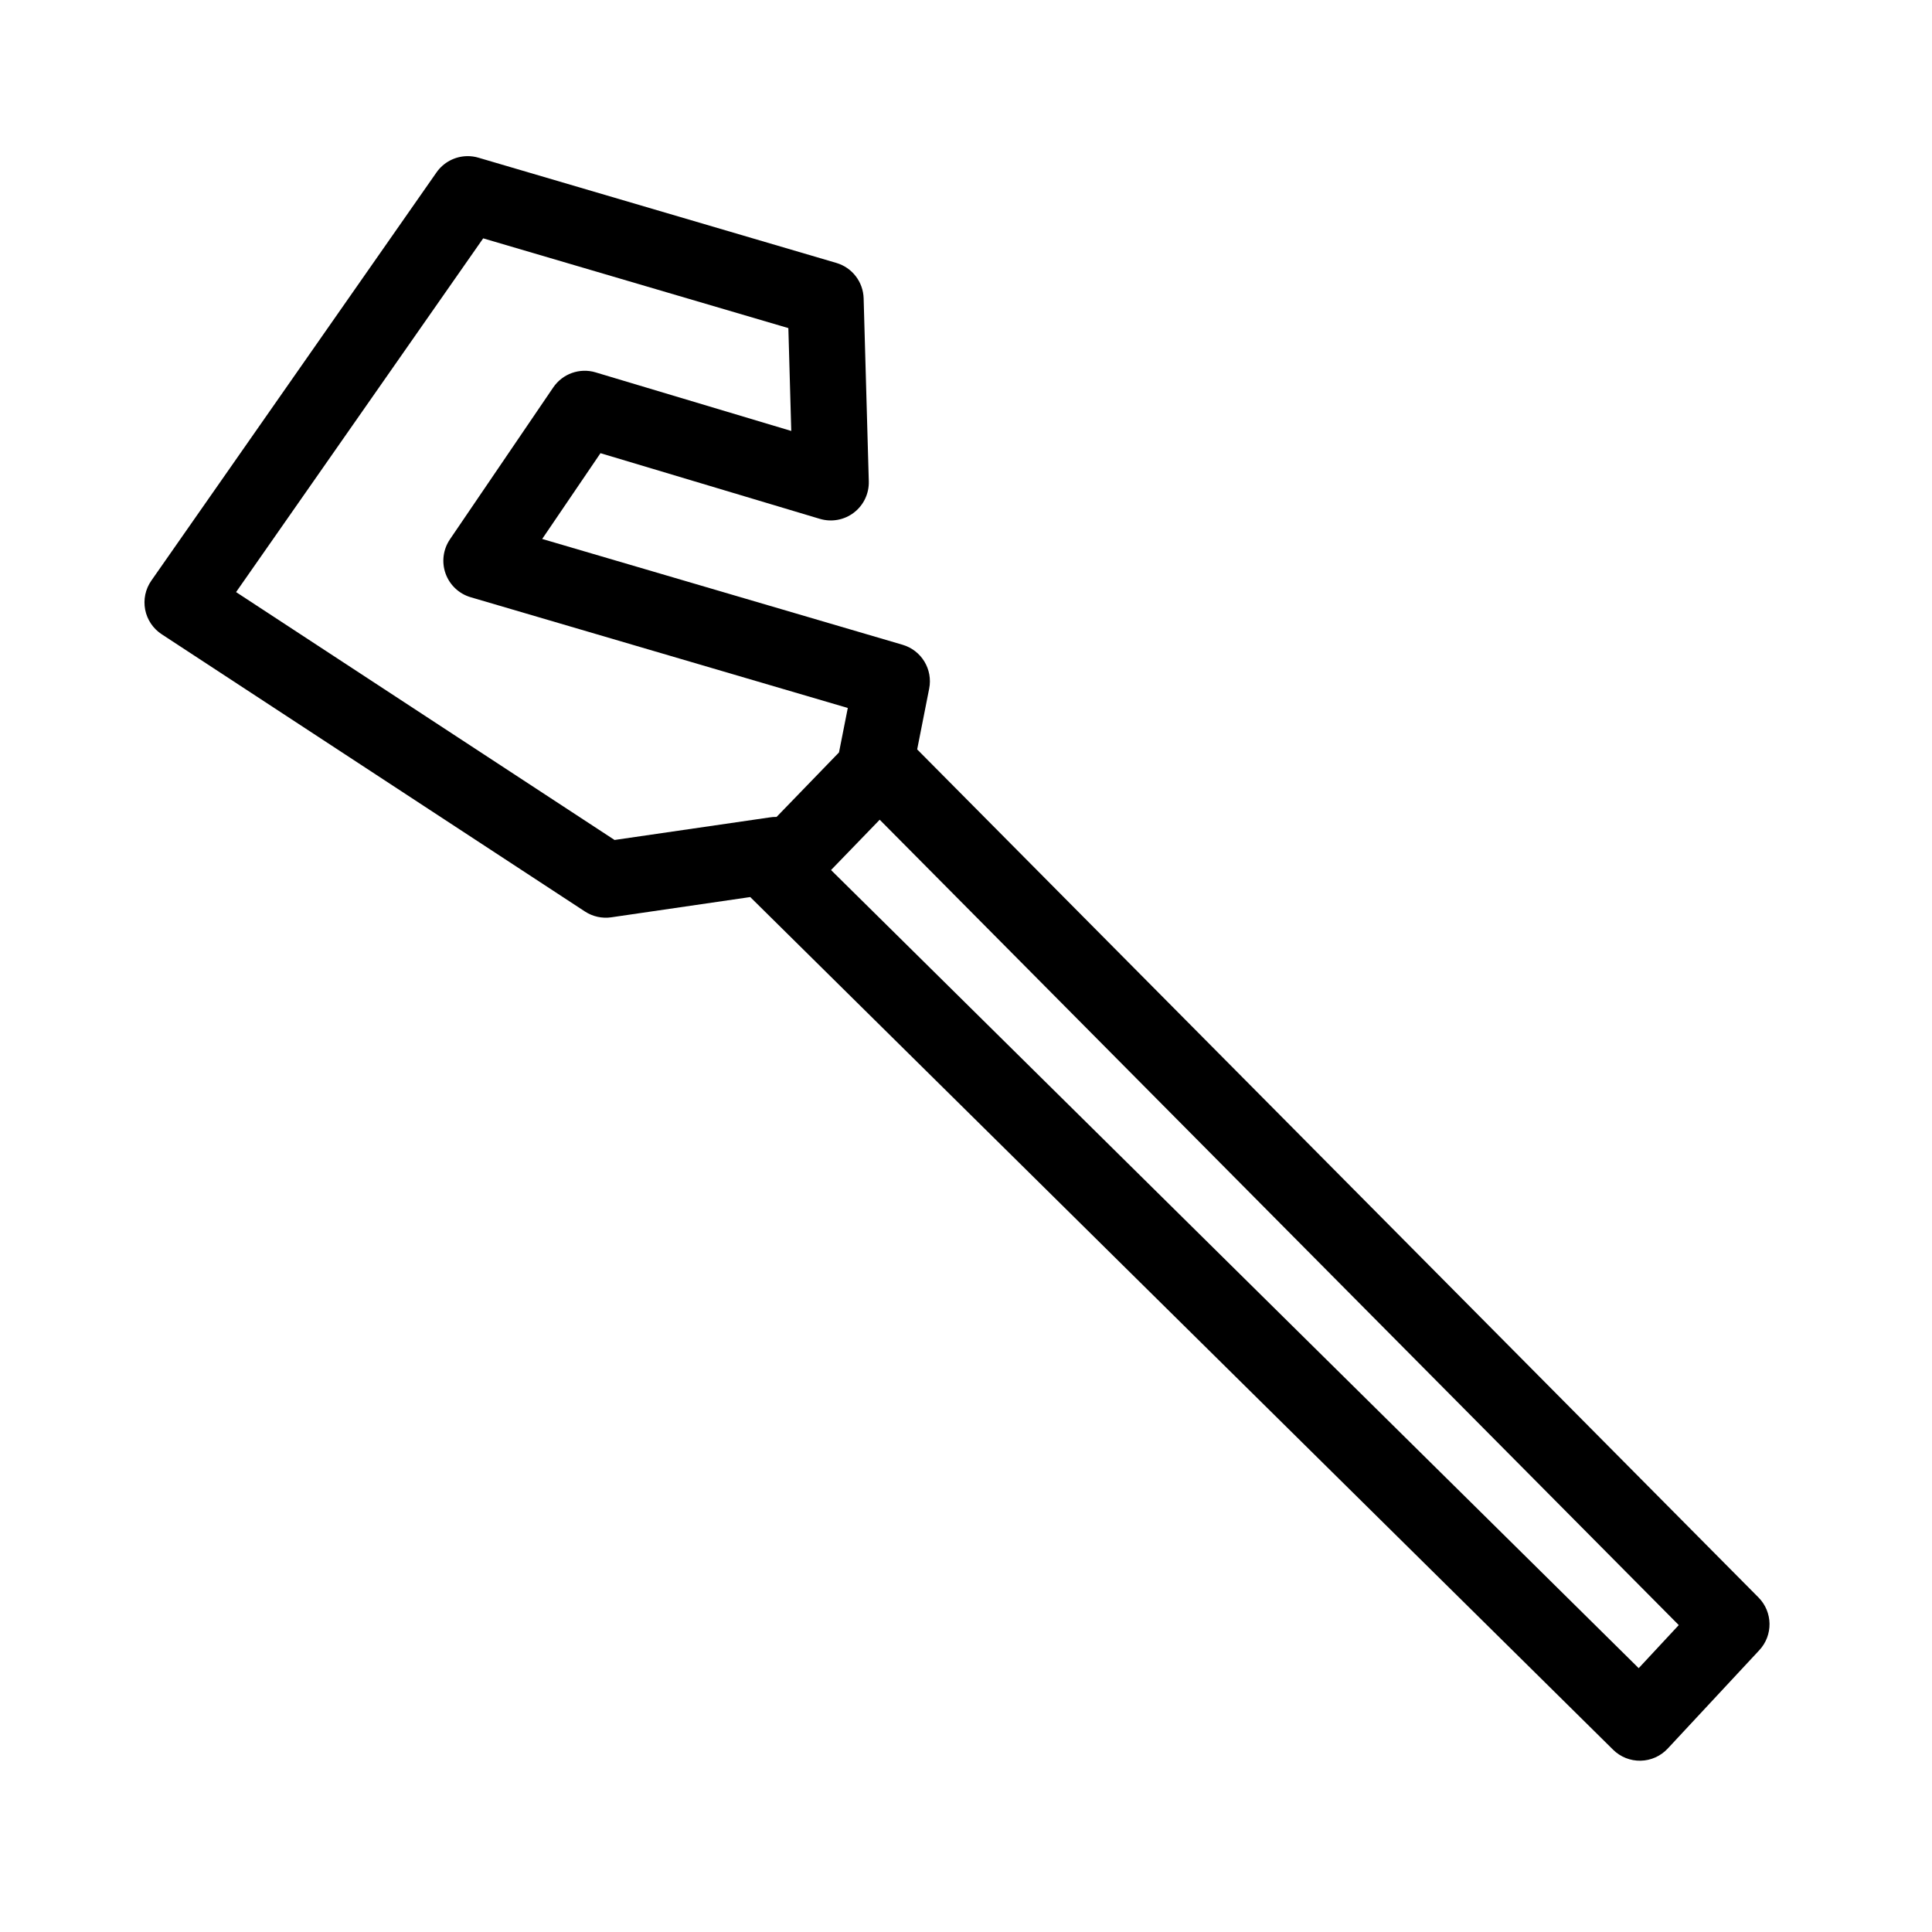
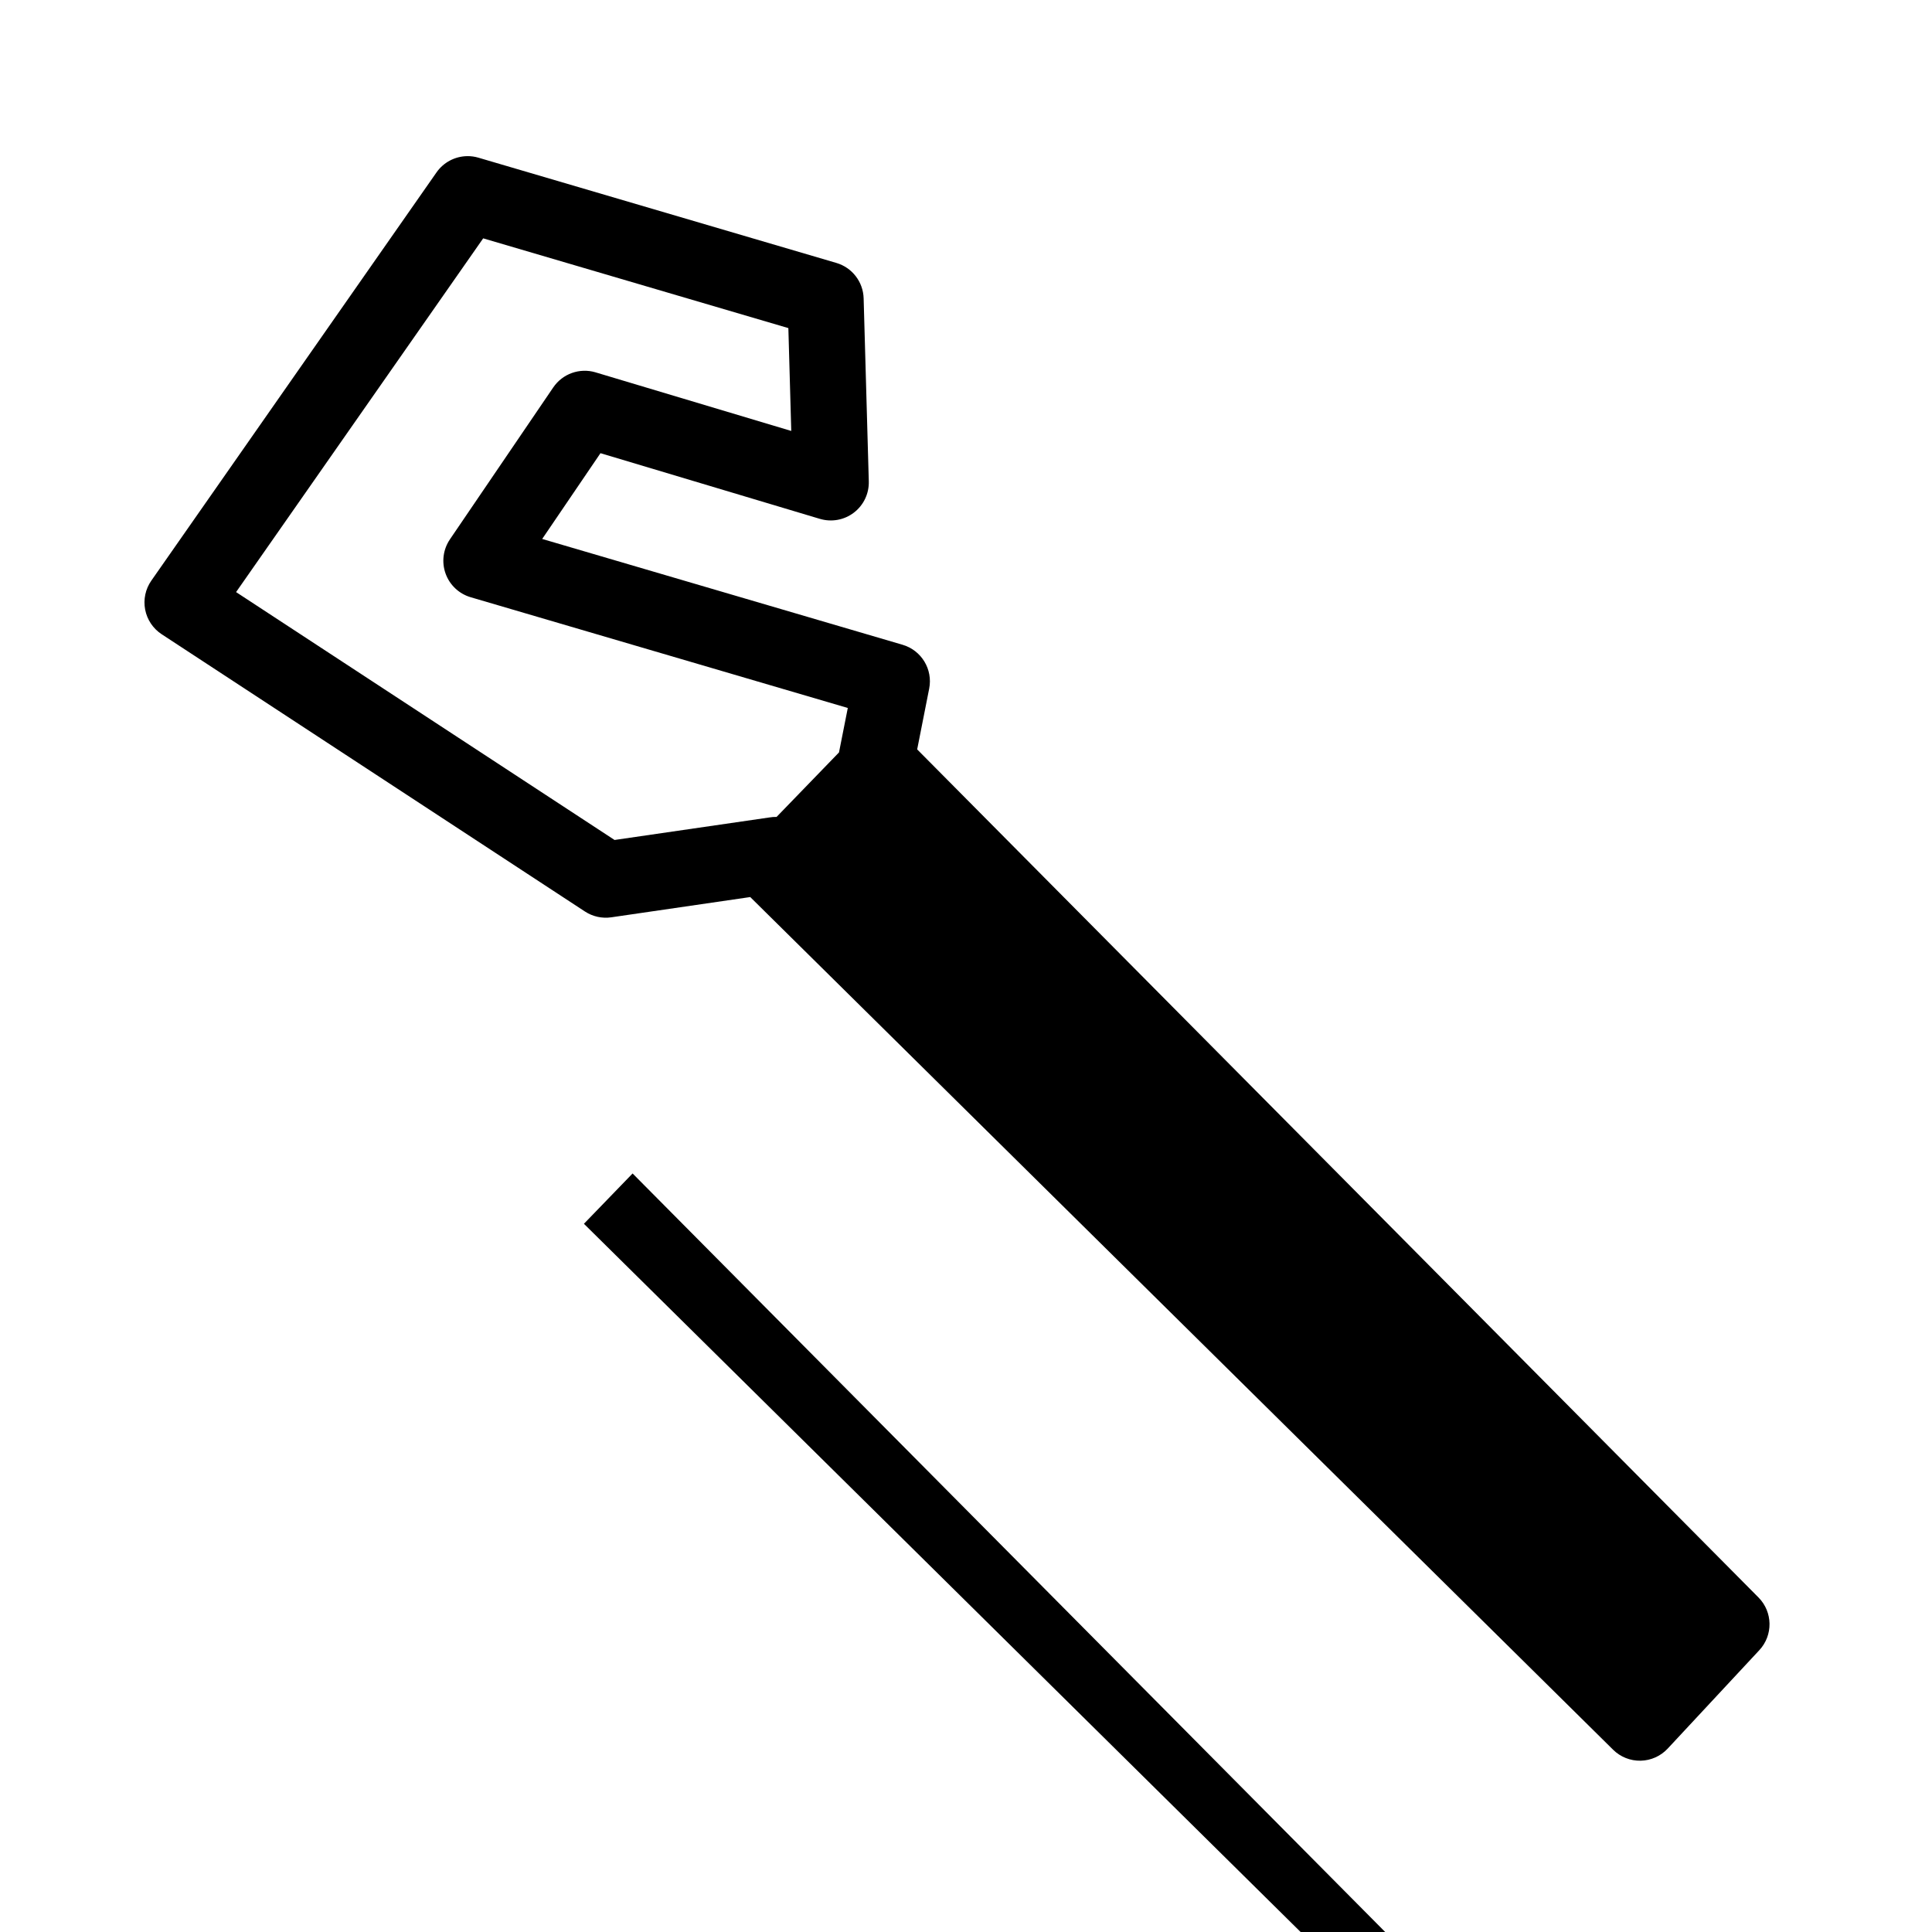
<svg xmlns="http://www.w3.org/2000/svg" fill="#000000" width="800px" height="800px" version="1.1" viewBox="144 144 512 512">
-   <path d="m267.8 185.38c-3.242 0.047-6.266 1.652-8.121 4.309l-75.578 108.19c-1.562 2.234-2.148 5.004-1.633 7.68 0.52 2.676 2.098 5.027 4.375 6.519l112.17 73.477c2.059 1.348 4.539 1.898 6.977 1.543l36.84-5.371c0.051 0.055 0.098 0.105 0.148 0.156l228.52 225.82c1.938 1.914 4.57 2.961 7.293 2.902 2.723-0.059 5.305-1.215 7.164-3.207l24.285-26.086c3.684-3.957 3.59-10.121-0.219-13.965l-222.96-224.75 3.18-16.098c1.016-5.117-2.043-10.16-7.047-11.629l-95.508-28.043 15.449-22.73 58.145 17.406v-0.004c3.098 0.93 6.453 0.312 9.02-1.656s4.031-5.047 3.941-8.281l-1.367-48.5c-0.125-4.367-3.043-8.156-7.234-9.387l-94.848-27.887c-0.969-0.289-1.973-0.426-2.981-0.414zm4.25 21.785 80.875 23.785 0.766 27.258-51.855-15.527v-0.004c-4.211-1.254-8.75 0.363-11.219 3.996l-27.387 40.266h0.004c-1.809 2.664-2.238 6.031-1.152 9.062s3.555 5.359 6.641 6.269l99.953 29.352-2.332 11.777-16.543 17.094h0.004c-0.652-0.016-1.305 0.035-1.945 0.148l-40.996 5.961-100.3-65.691zm105.08 154.07 211.76 213.43-10.617 11.414-214.04-211.51z" />
+   <path d="m267.8 185.38c-3.242 0.047-6.266 1.652-8.121 4.309l-75.578 108.19c-1.562 2.234-2.148 5.004-1.633 7.68 0.52 2.676 2.098 5.027 4.375 6.519l112.17 73.477c2.059 1.348 4.539 1.898 6.977 1.543l36.84-5.371c0.051 0.055 0.098 0.105 0.148 0.156l228.52 225.82c1.938 1.914 4.57 2.961 7.293 2.902 2.723-0.059 5.305-1.215 7.164-3.207l24.285-26.086c3.684-3.957 3.59-10.121-0.219-13.965l-222.96-224.75 3.18-16.098c1.016-5.117-2.043-10.16-7.047-11.629l-95.508-28.043 15.449-22.73 58.145 17.406v-0.004c3.098 0.93 6.453 0.312 9.02-1.656s4.031-5.047 3.941-8.281l-1.367-48.5c-0.125-4.367-3.043-8.156-7.234-9.387l-94.848-27.887c-0.969-0.289-1.973-0.426-2.981-0.414zm4.25 21.785 80.875 23.785 0.766 27.258-51.855-15.527v-0.004c-4.211-1.254-8.75 0.363-11.219 3.996l-27.387 40.266h0.004c-1.809 2.664-2.238 6.031-1.152 9.062s3.555 5.359 6.641 6.269l99.953 29.352-2.332 11.777-16.543 17.094h0.004c-0.652-0.016-1.305 0.035-1.945 0.148l-40.996 5.961-100.3-65.691m105.08 154.07 211.76 213.43-10.617 11.414-214.04-211.51z" />
</svg>